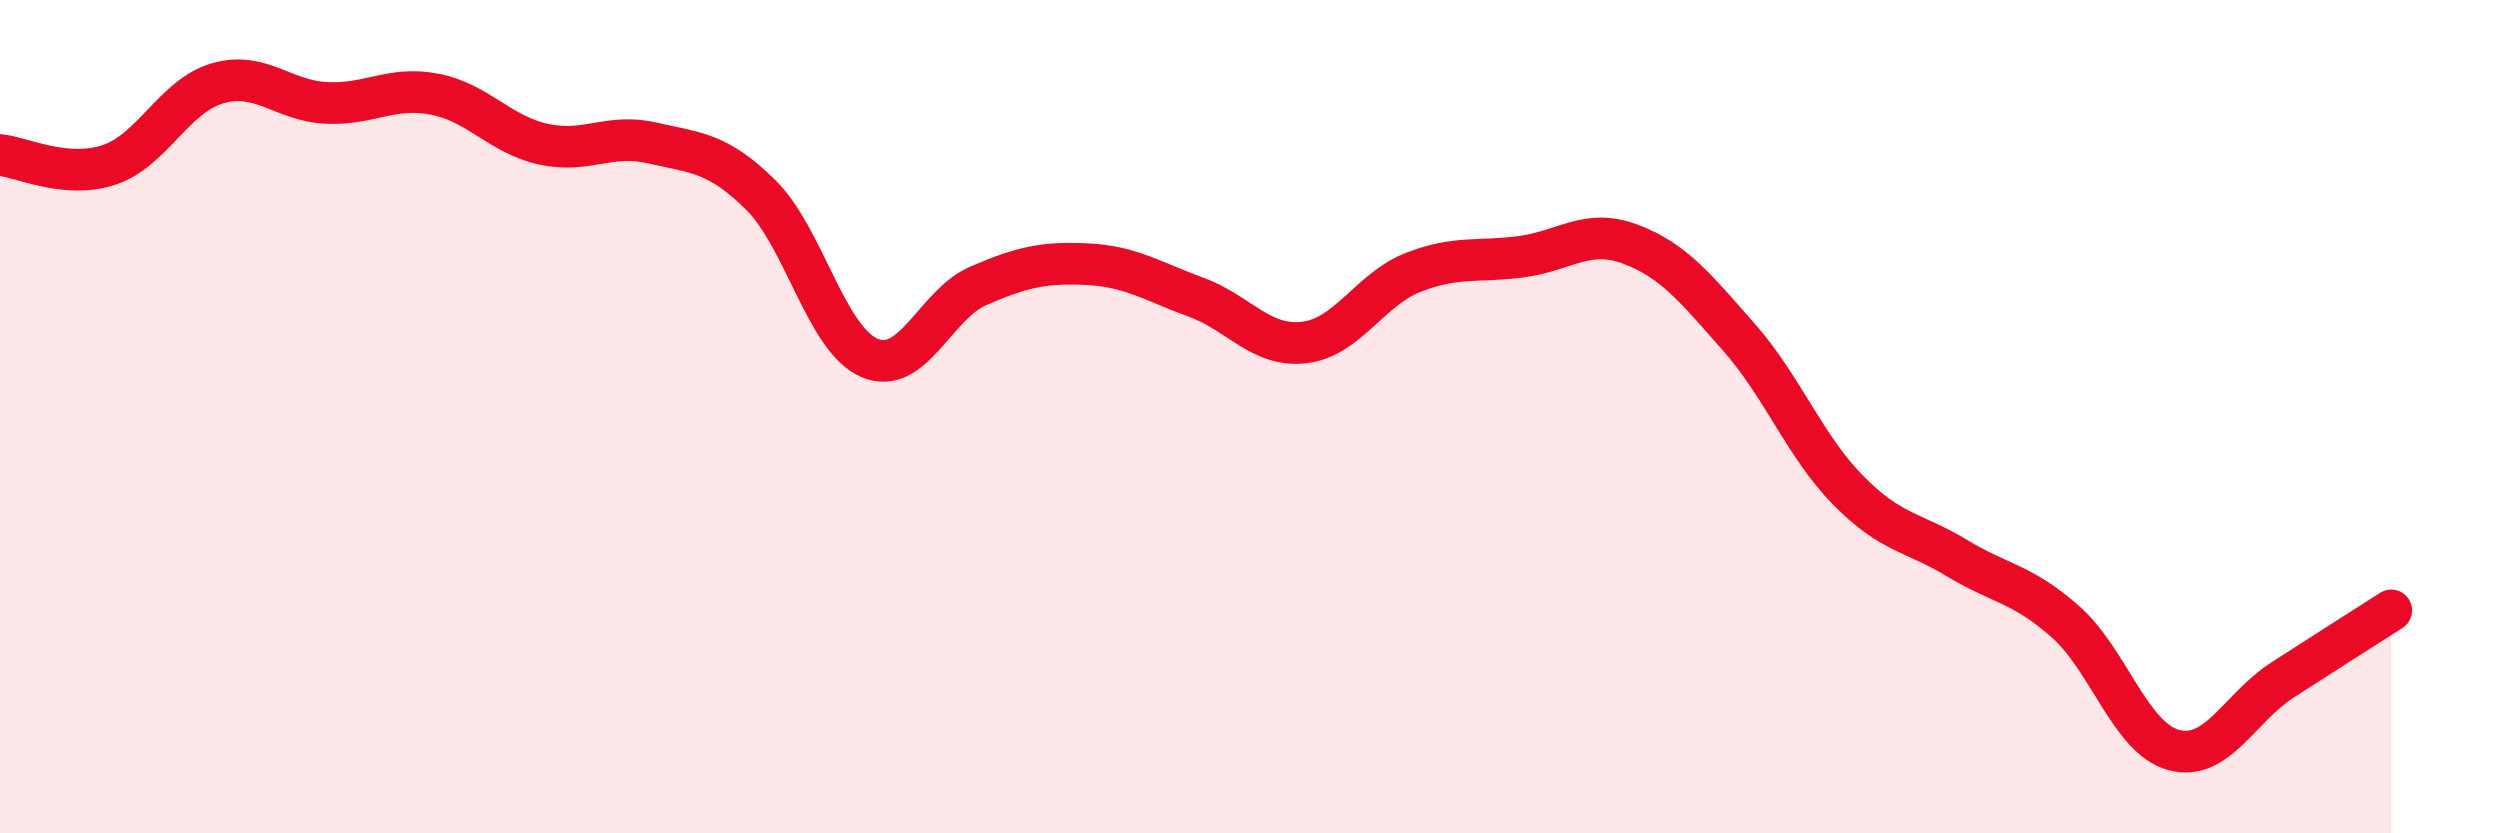
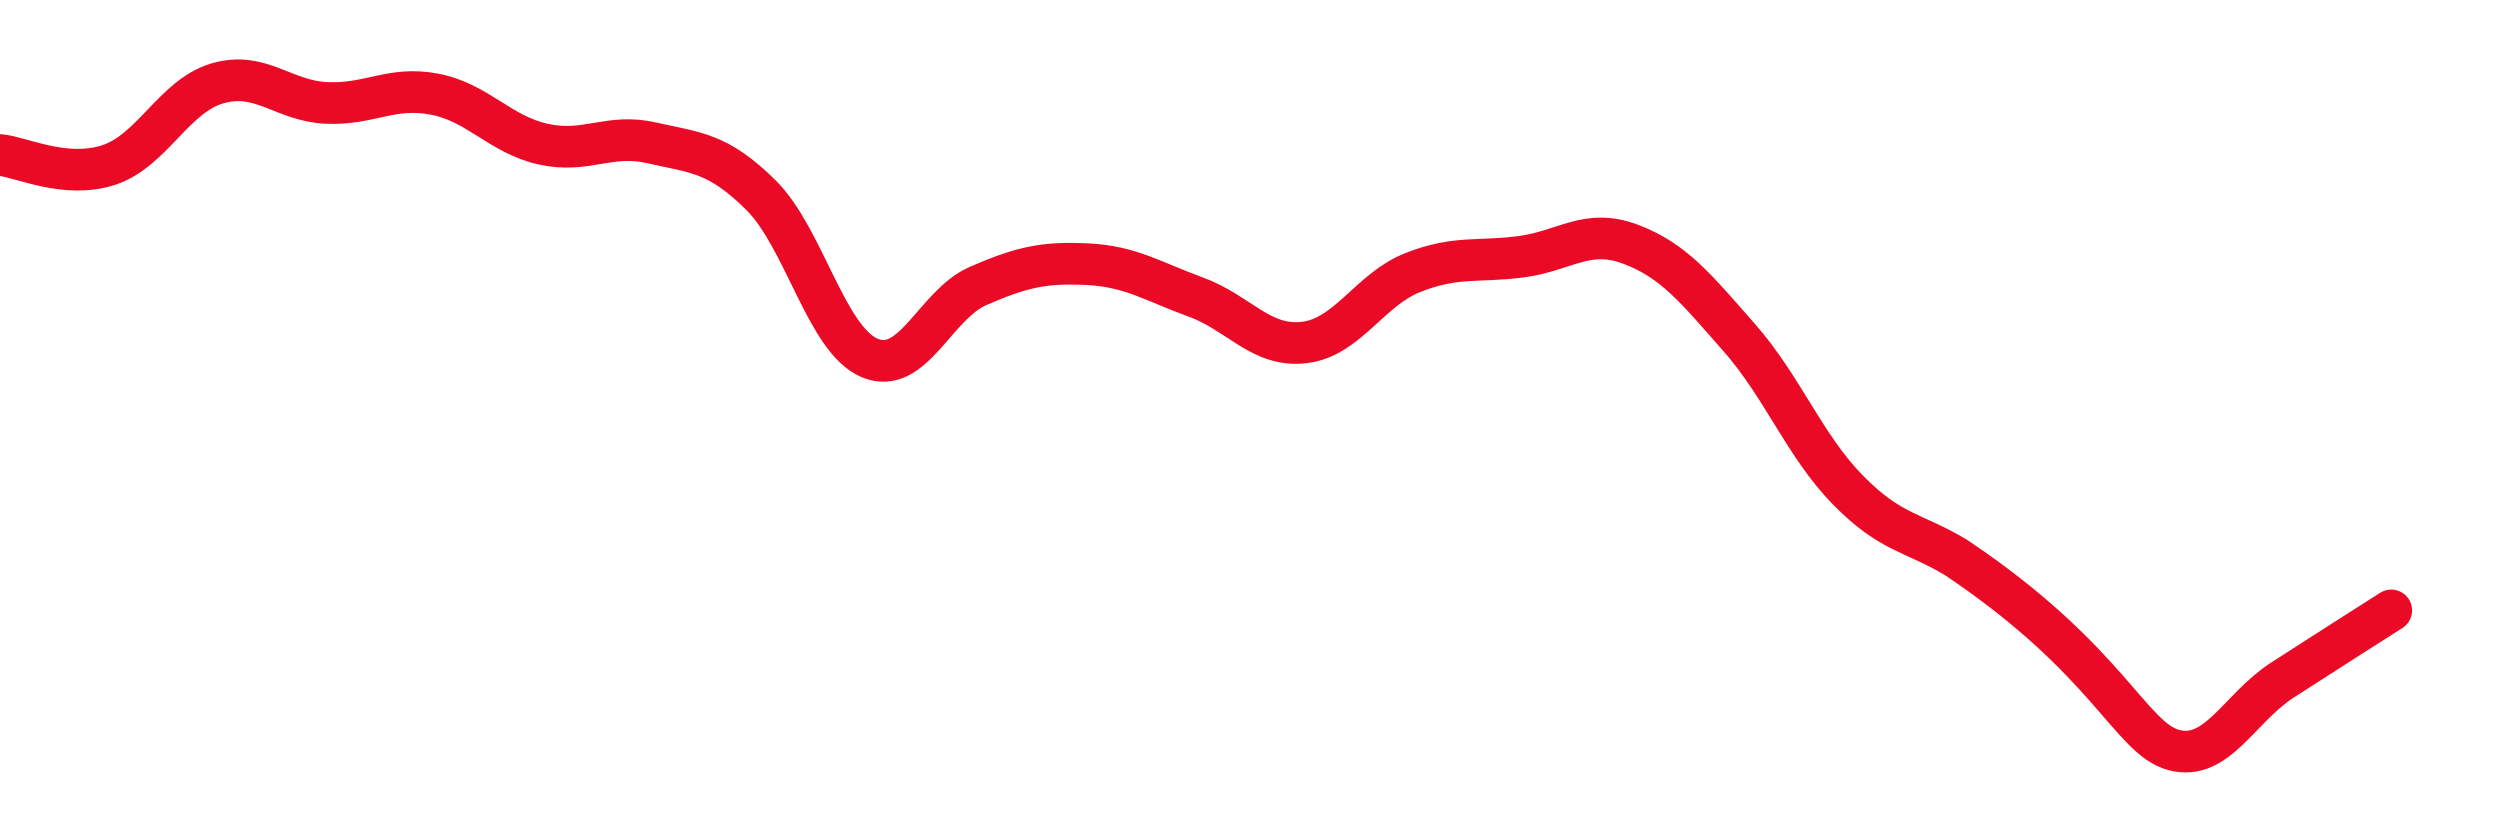
<svg xmlns="http://www.w3.org/2000/svg" width="60" height="20" viewBox="0 0 60 20">
-   <path d="M 0,3.72 C 0.52,3.77 1.57,4.3 2.61,3.96 C 3.65,3.62 4.18,2.3 5.22,2 C 6.26,1.7 6.79,2.42 7.83,2.47 C 8.87,2.52 9.39,2.06 10.43,2.26 C 11.47,2.46 12,3.23 13.04,3.46 C 14.08,3.69 14.61,3.19 15.65,3.43 C 16.69,3.67 17.22,3.65 18.26,4.68 C 19.3,5.71 19.83,8.15 20.87,8.59 C 21.91,9.03 22.44,7.31 23.48,6.86 C 24.52,6.41 25.05,6.29 26.09,6.34 C 27.13,6.39 27.66,6.75 28.7,7.13 C 29.74,7.51 30.26,8.34 31.3,8.22 C 32.34,8.1 32.87,6.95 33.91,6.54 C 34.95,6.13 35.48,6.3 36.52,6.16 C 37.56,6.02 38.09,5.47 39.13,5.86 C 40.17,6.25 40.7,6.92 41.74,8.1 C 42.78,9.28 43.31,10.7 44.35,11.76 C 45.39,12.82 45.92,12.76 46.96,13.39 C 48,14.02 48.53,14 49.57,14.92 C 50.61,15.84 51.13,17.72 52.17,18 C 53.21,18.28 53.74,16.99 54.78,16.32 C 55.82,15.65 56.87,14.98 57.39,14.65L57.39 20L0 20Z" fill="#EB0A25" opacity="0.1" stroke-linecap="round" stroke-linejoin="round" />
-   <path d="M 0,3.72 C 0.52,3.77 1.57,4.3 2.61,3.96 C 3.65,3.62 4.18,2.3 5.22,2 C 6.26,1.7 6.79,2.42 7.83,2.47 C 8.87,2.52 9.39,2.06 10.43,2.26 C 11.47,2.46 12,3.23 13.04,3.46 C 14.08,3.69 14.61,3.19 15.65,3.43 C 16.69,3.67 17.22,3.65 18.26,4.68 C 19.3,5.71 19.83,8.15 20.87,8.59 C 21.91,9.03 22.44,7.31 23.48,6.86 C 24.52,6.41 25.05,6.29 26.09,6.34 C 27.13,6.39 27.66,6.75 28.7,7.13 C 29.74,7.51 30.26,8.34 31.3,8.22 C 32.34,8.1 32.87,6.95 33.91,6.54 C 34.95,6.13 35.48,6.3 36.52,6.16 C 37.56,6.02 38.09,5.47 39.13,5.86 C 40.17,6.25 40.7,6.92 41.74,8.1 C 42.78,9.28 43.31,10.7 44.35,11.76 C 45.39,12.82 45.92,12.76 46.96,13.39 C 48,14.02 48.53,14 49.57,14.92 C 50.61,15.84 51.13,17.72 52.17,18 C 53.21,18.28 53.74,16.99 54.78,16.32 C 55.82,15.65 56.87,14.98 57.39,14.65" stroke="#EB0A25" stroke-width="1" fill="none" stroke-linecap="round" stroke-linejoin="round" />
+   <path d="M 0,3.72 C 0.52,3.77 1.57,4.3 2.61,3.96 C 3.65,3.62 4.18,2.3 5.22,2 C 6.26,1.7 6.79,2.42 7.83,2.47 C 8.87,2.52 9.39,2.06 10.43,2.26 C 11.47,2.46 12,3.23 13.04,3.46 C 14.08,3.69 14.61,3.19 15.65,3.43 C 16.69,3.67 17.22,3.65 18.26,4.68 C 19.3,5.71 19.83,8.15 20.87,8.59 C 21.91,9.03 22.44,7.31 23.48,6.86 C 24.52,6.41 25.05,6.29 26.09,6.34 C 27.13,6.39 27.66,6.75 28.7,7.13 C 29.74,7.51 30.26,8.34 31.3,8.22 C 32.34,8.1 32.87,6.95 33.91,6.54 C 34.95,6.13 35.48,6.3 36.52,6.16 C 37.56,6.02 38.09,5.47 39.13,5.86 C 40.17,6.25 40.7,6.92 41.74,8.1 C 42.78,9.28 43.31,10.7 44.35,11.76 C 45.39,12.82 45.92,12.76 46.96,13.39 C 50.61,15.84 51.13,17.72 52.17,18 C 53.21,18.28 53.74,16.99 54.78,16.32 C 55.82,15.65 56.87,14.98 57.39,14.65" stroke="#EB0A25" stroke-width="1" fill="none" stroke-linecap="round" stroke-linejoin="round" />
</svg>